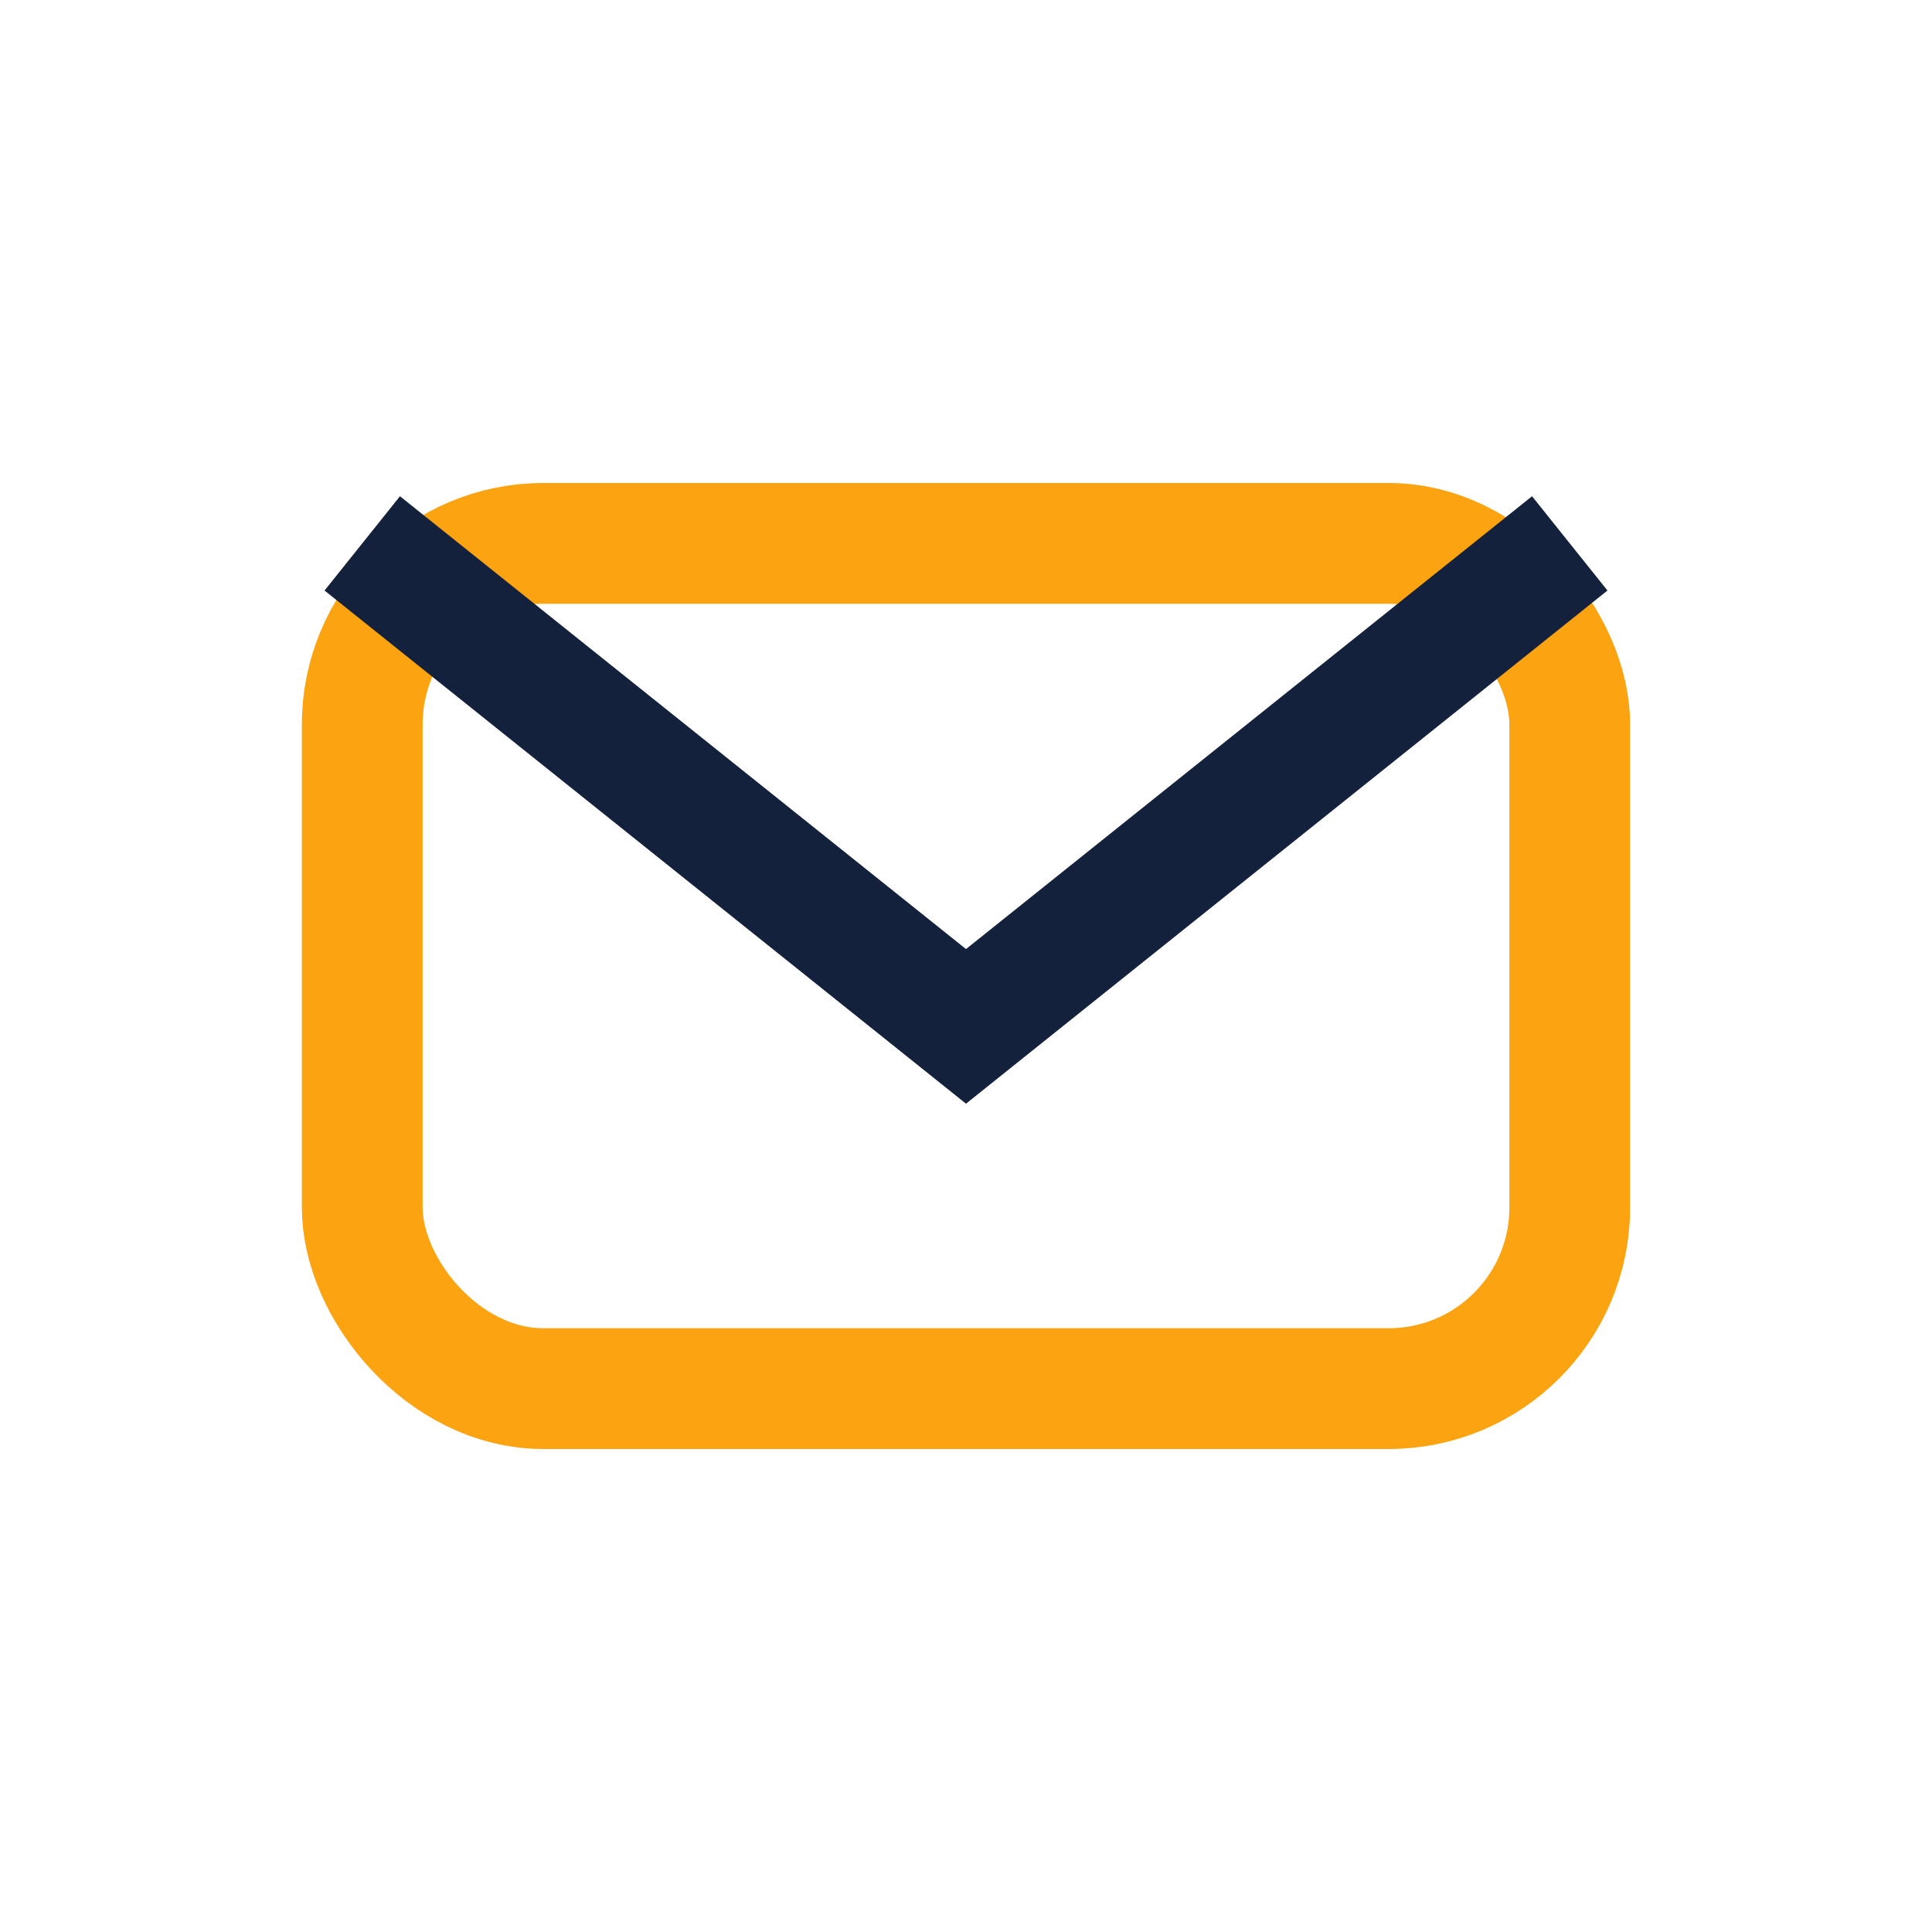
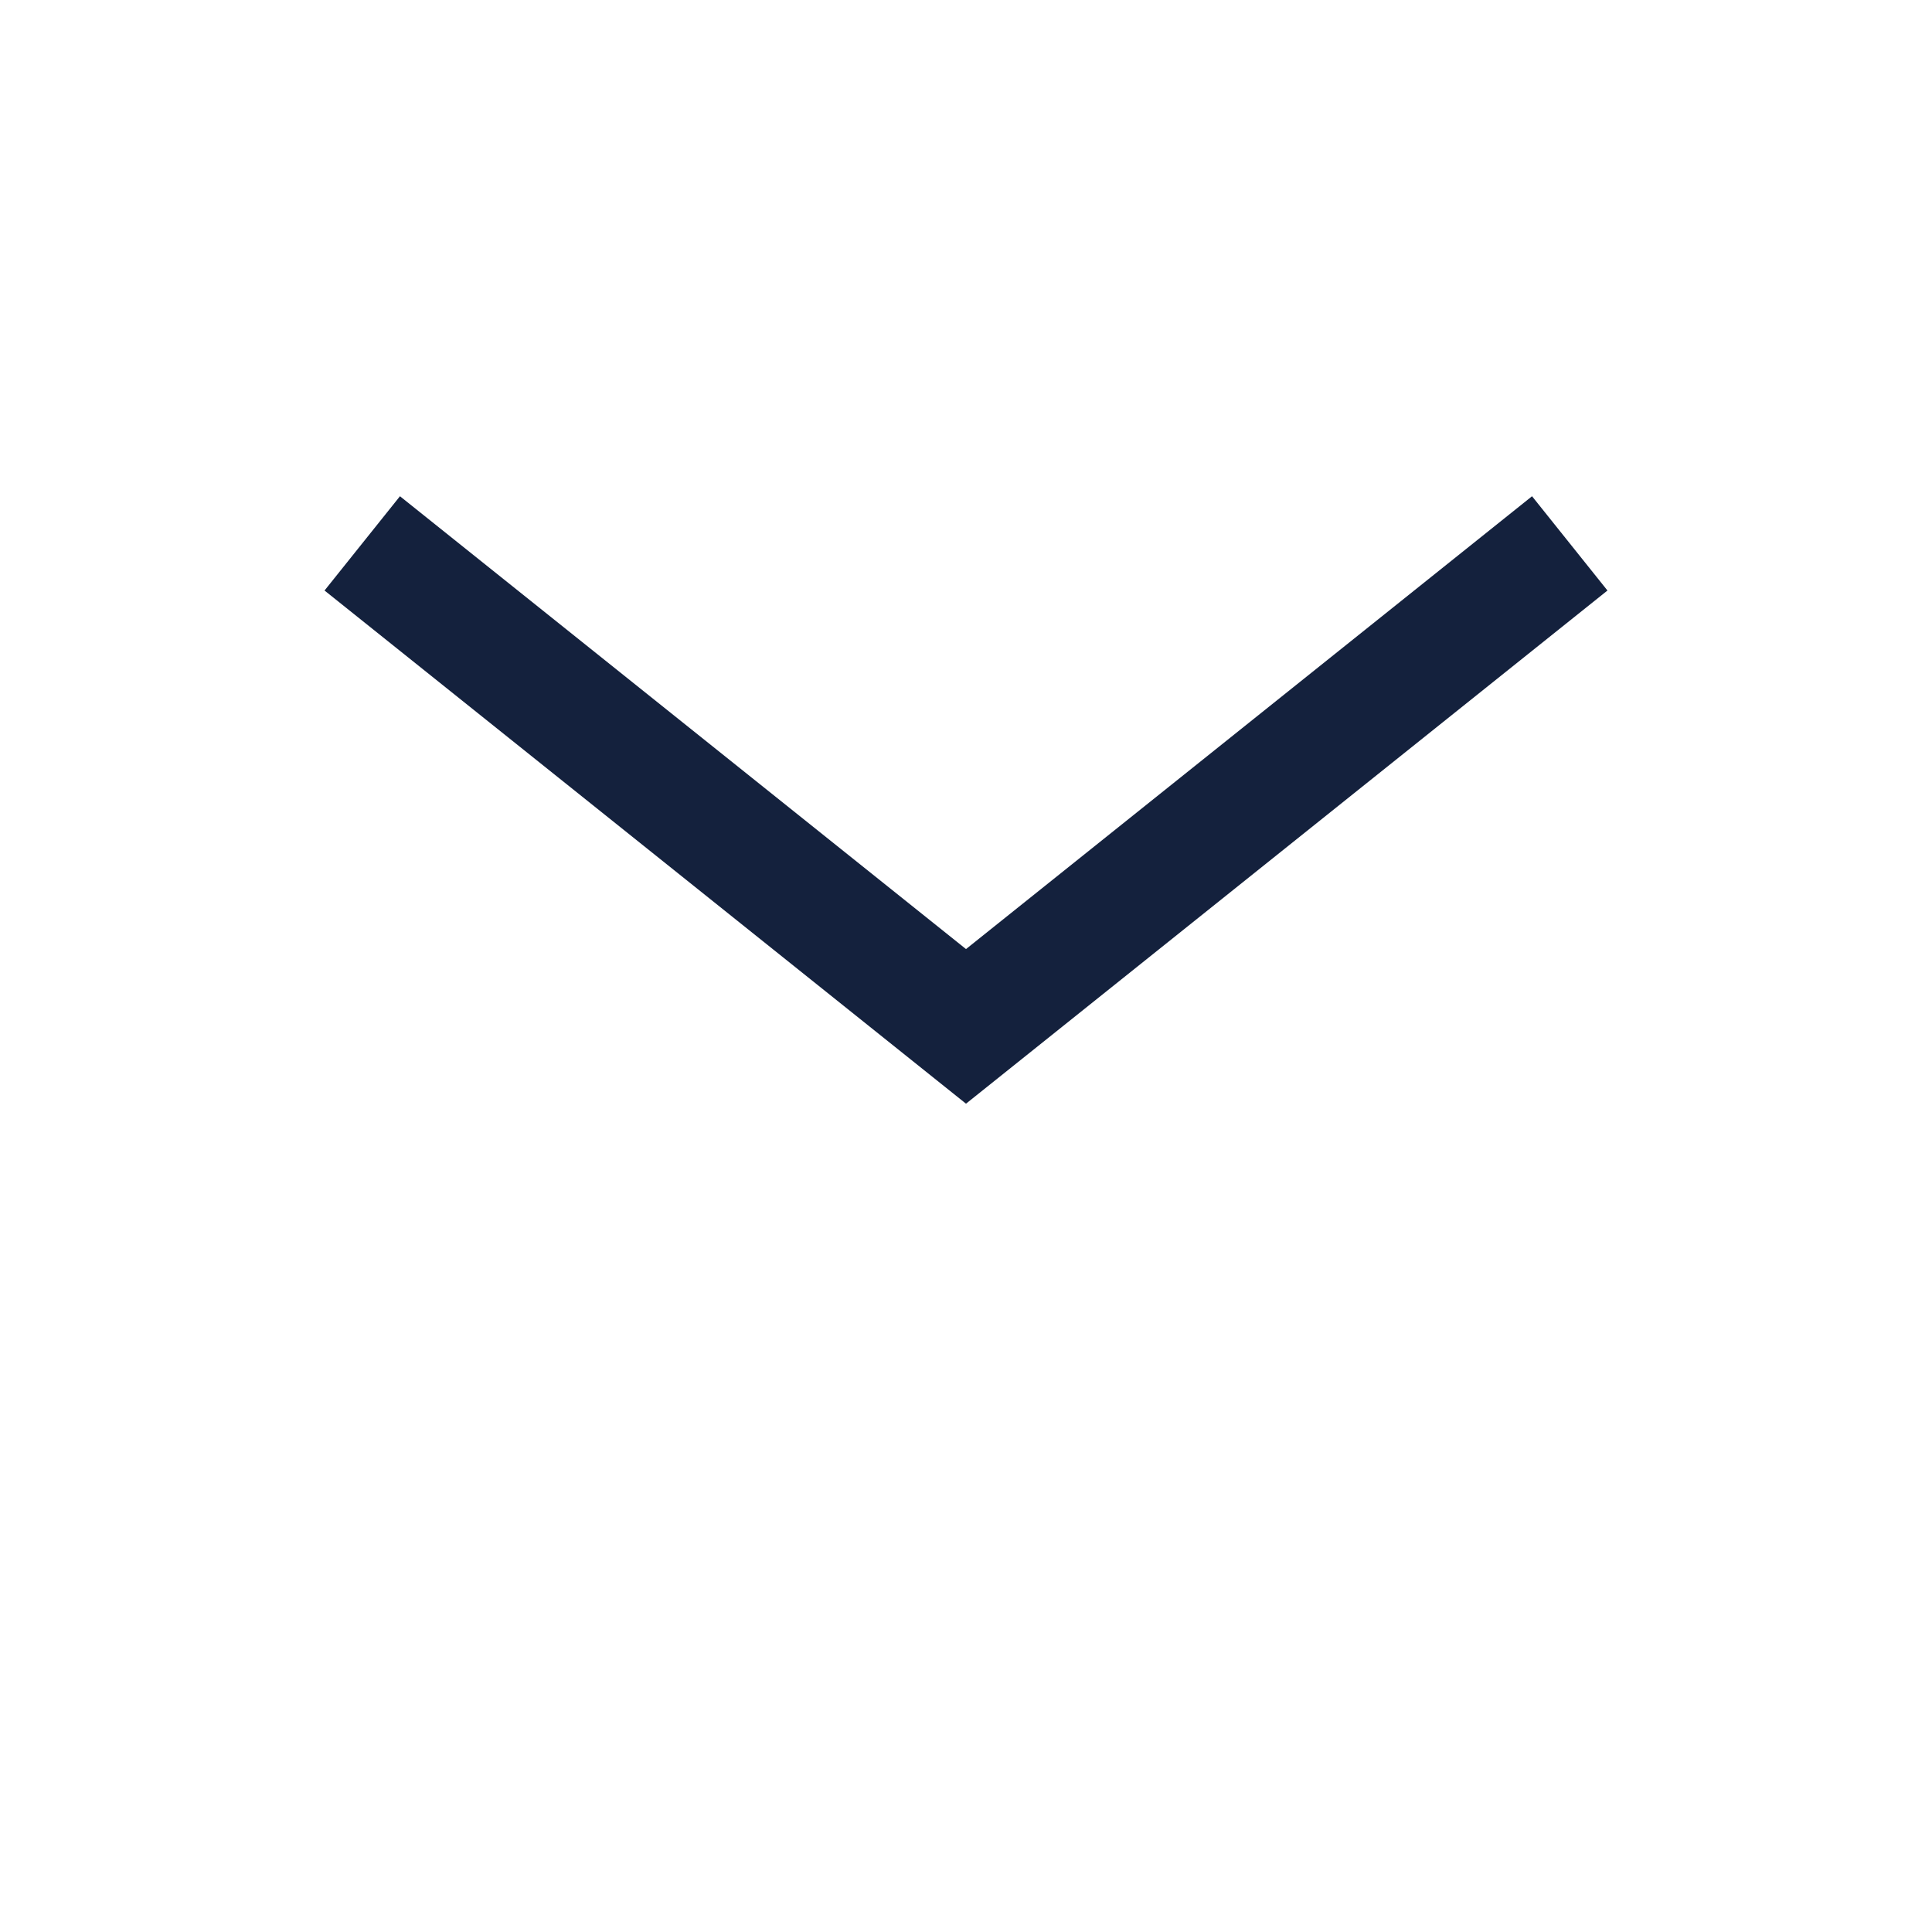
<svg xmlns="http://www.w3.org/2000/svg" width="32" height="32" viewBox="0 0 32 32">
-   <rect x="6" y="9" width="20" height="14" rx="3" fill="none" stroke="#FCA311" stroke-width="2" />
  <path d="M6 9l10 8 10-8" stroke="#14213D" stroke-width="2" fill="none" />
</svg>